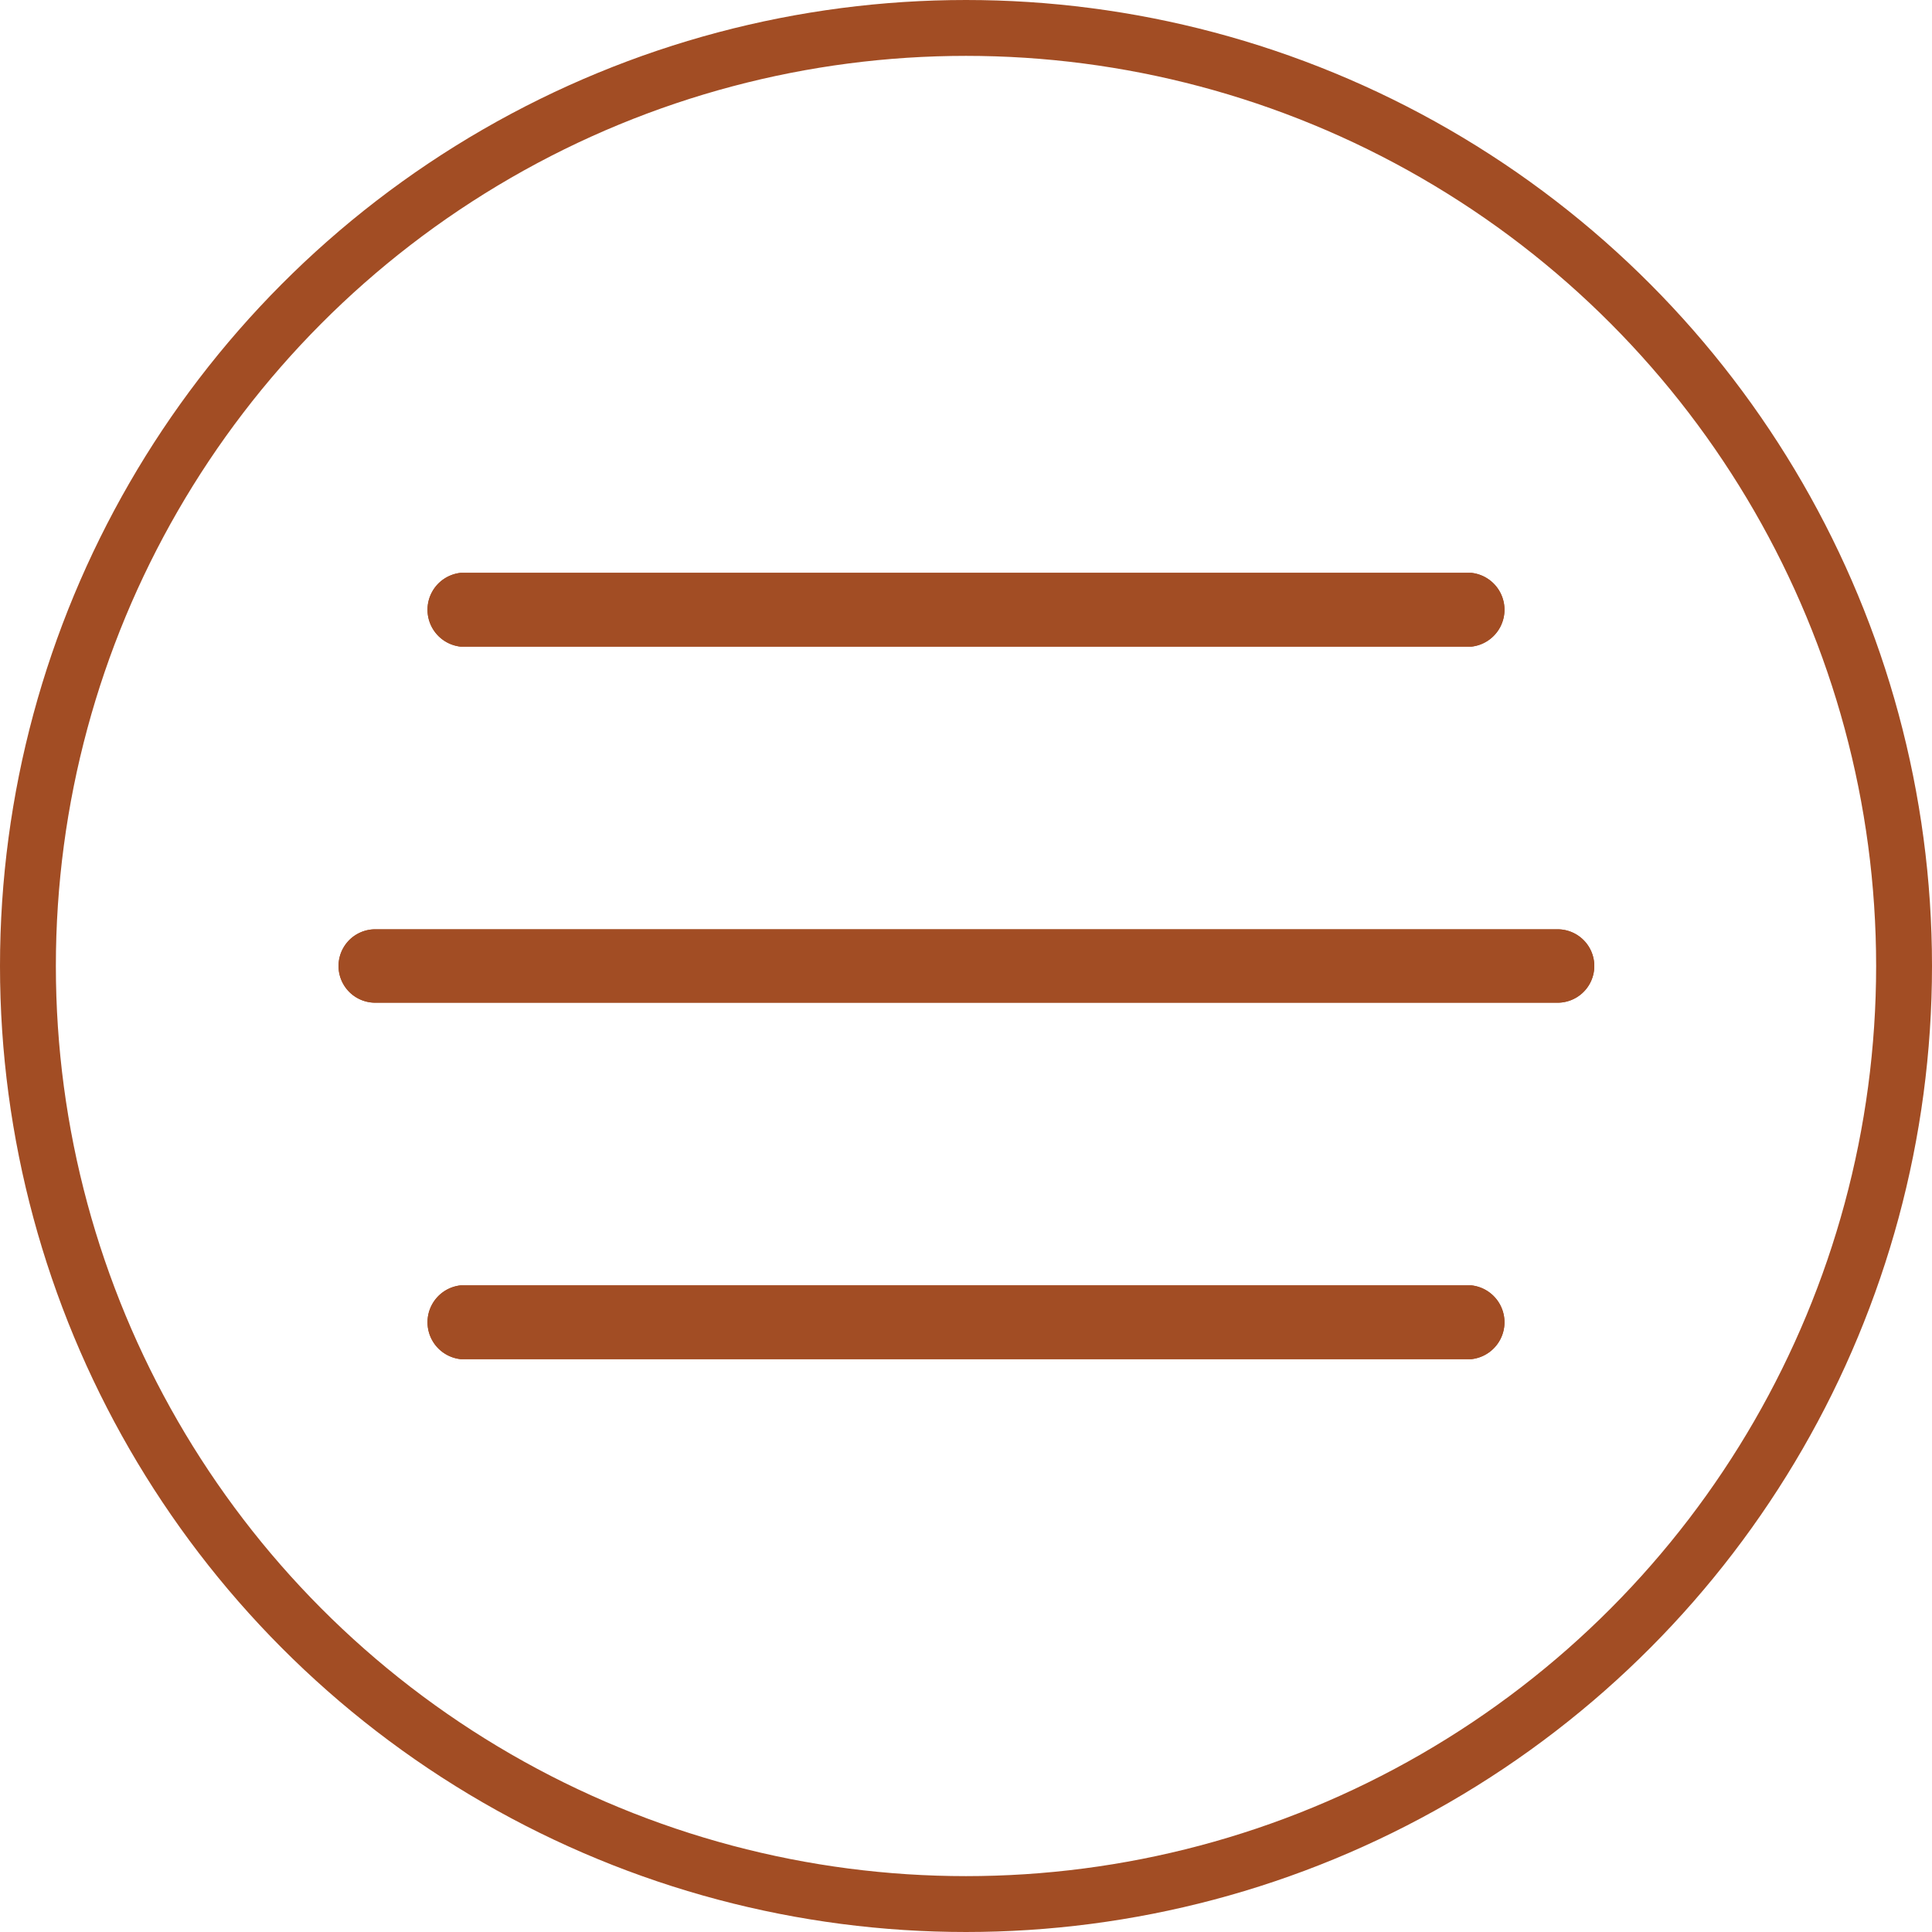
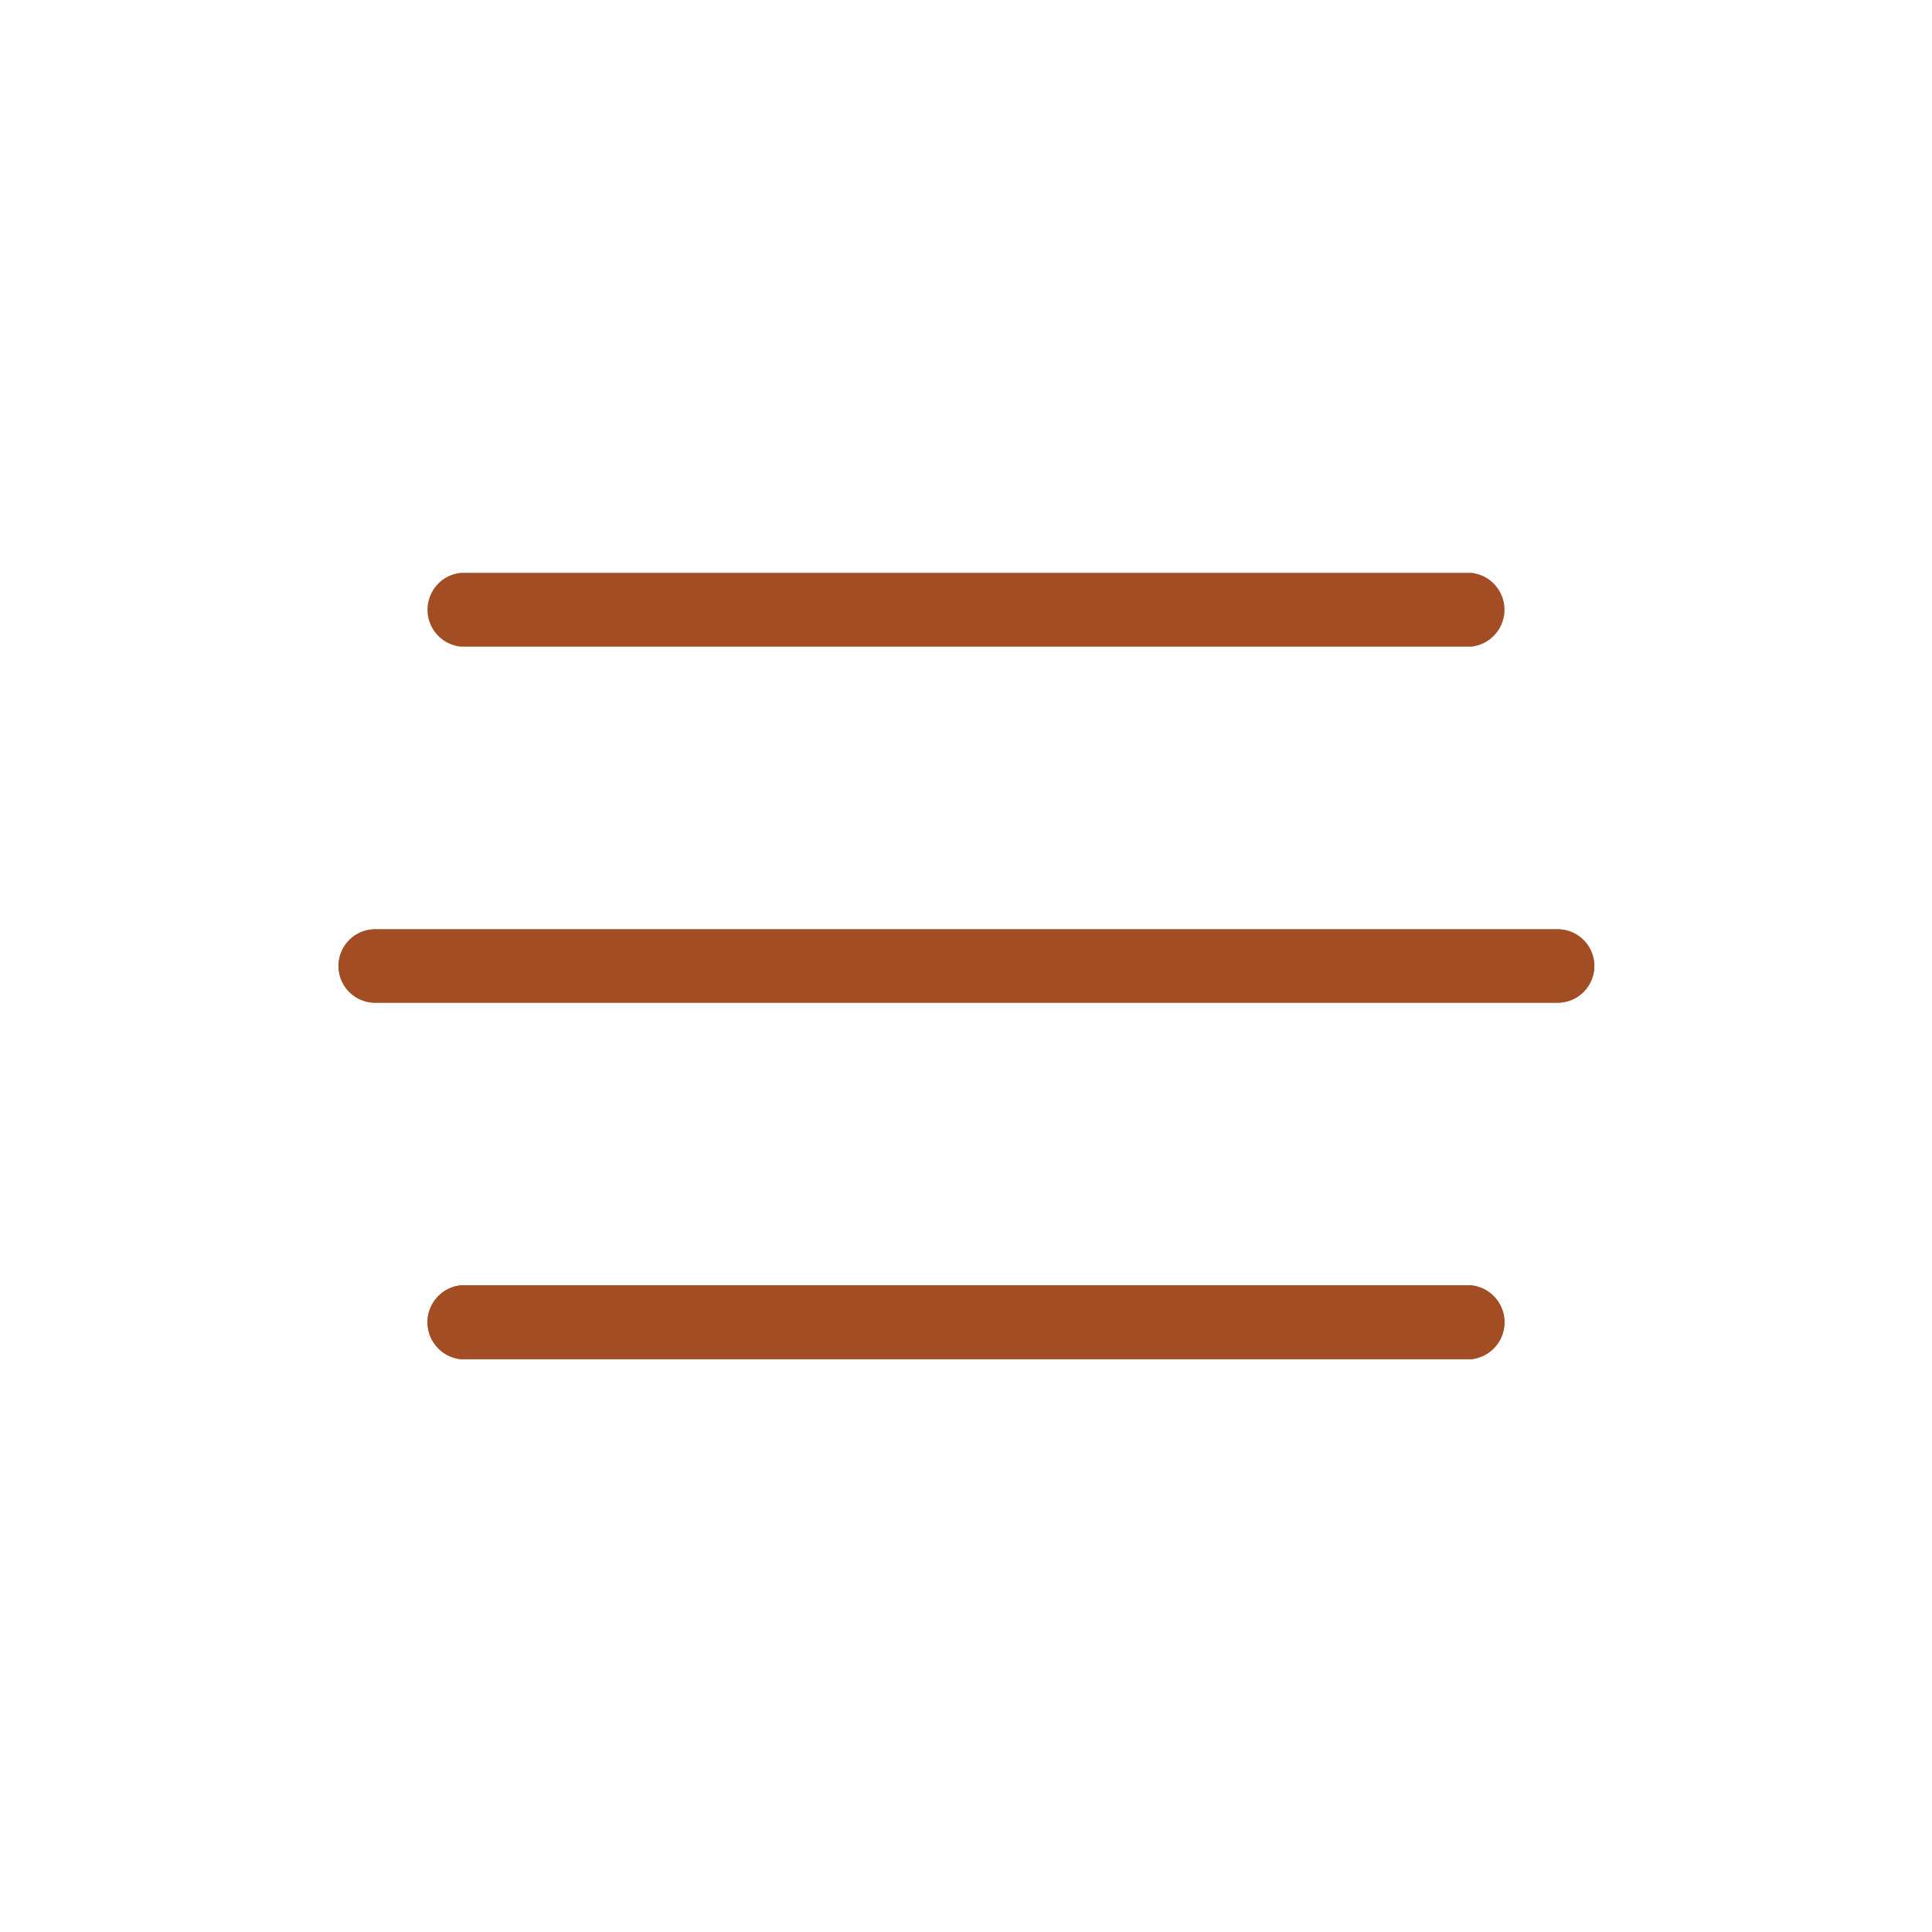
<svg xmlns="http://www.w3.org/2000/svg" viewBox="0 0 46.34 46.34">
  <defs>
    <style>.cls-1{fill:none;stroke:#a24d24;stroke-miterlimit:10;stroke-width:1.34px;}.cls-2{fill:#a24d24;}</style>
  </defs>
  <title>Asset 2</title>
  <g id="Layer_2" data-name="Layer 2">
    <g id="Layer_1-2" data-name="Layer 1">
-       <circle class="cls-1" cx="23.17" cy="23.17" r="22.5" />
      <path class="cls-2" d="M9,24.05a.88.88,0,1,1,0-1.76H37.36a.88.88,0,1,1,0,1.76Z" />
      <path class="cls-2" d="M9,24.05a.88.88,0,1,1,0-1.76H37.36a.88.88,0,1,1,0,1.76Z" />
-       <path class="cls-2" d="M11.05,15.51a.89.89,0,0,1,0-1.77H35.29a.89.89,0,0,1,0,1.77Z" />
      <path class="cls-2" d="M11.05,15.51a.89.89,0,0,1,0-1.77H35.29a.89.89,0,0,1,0,1.77Z" />
      <path class="cls-2" d="M11.05,32.6a.89.89,0,0,1,0-1.77H35.29a.89.89,0,0,1,0,1.77Z" />
      <path class="cls-2" d="M11.05,32.6a.89.89,0,0,1,0-1.77H35.29a.89.89,0,0,1,0,1.77Z" />
    </g>
  </g>
</svg>